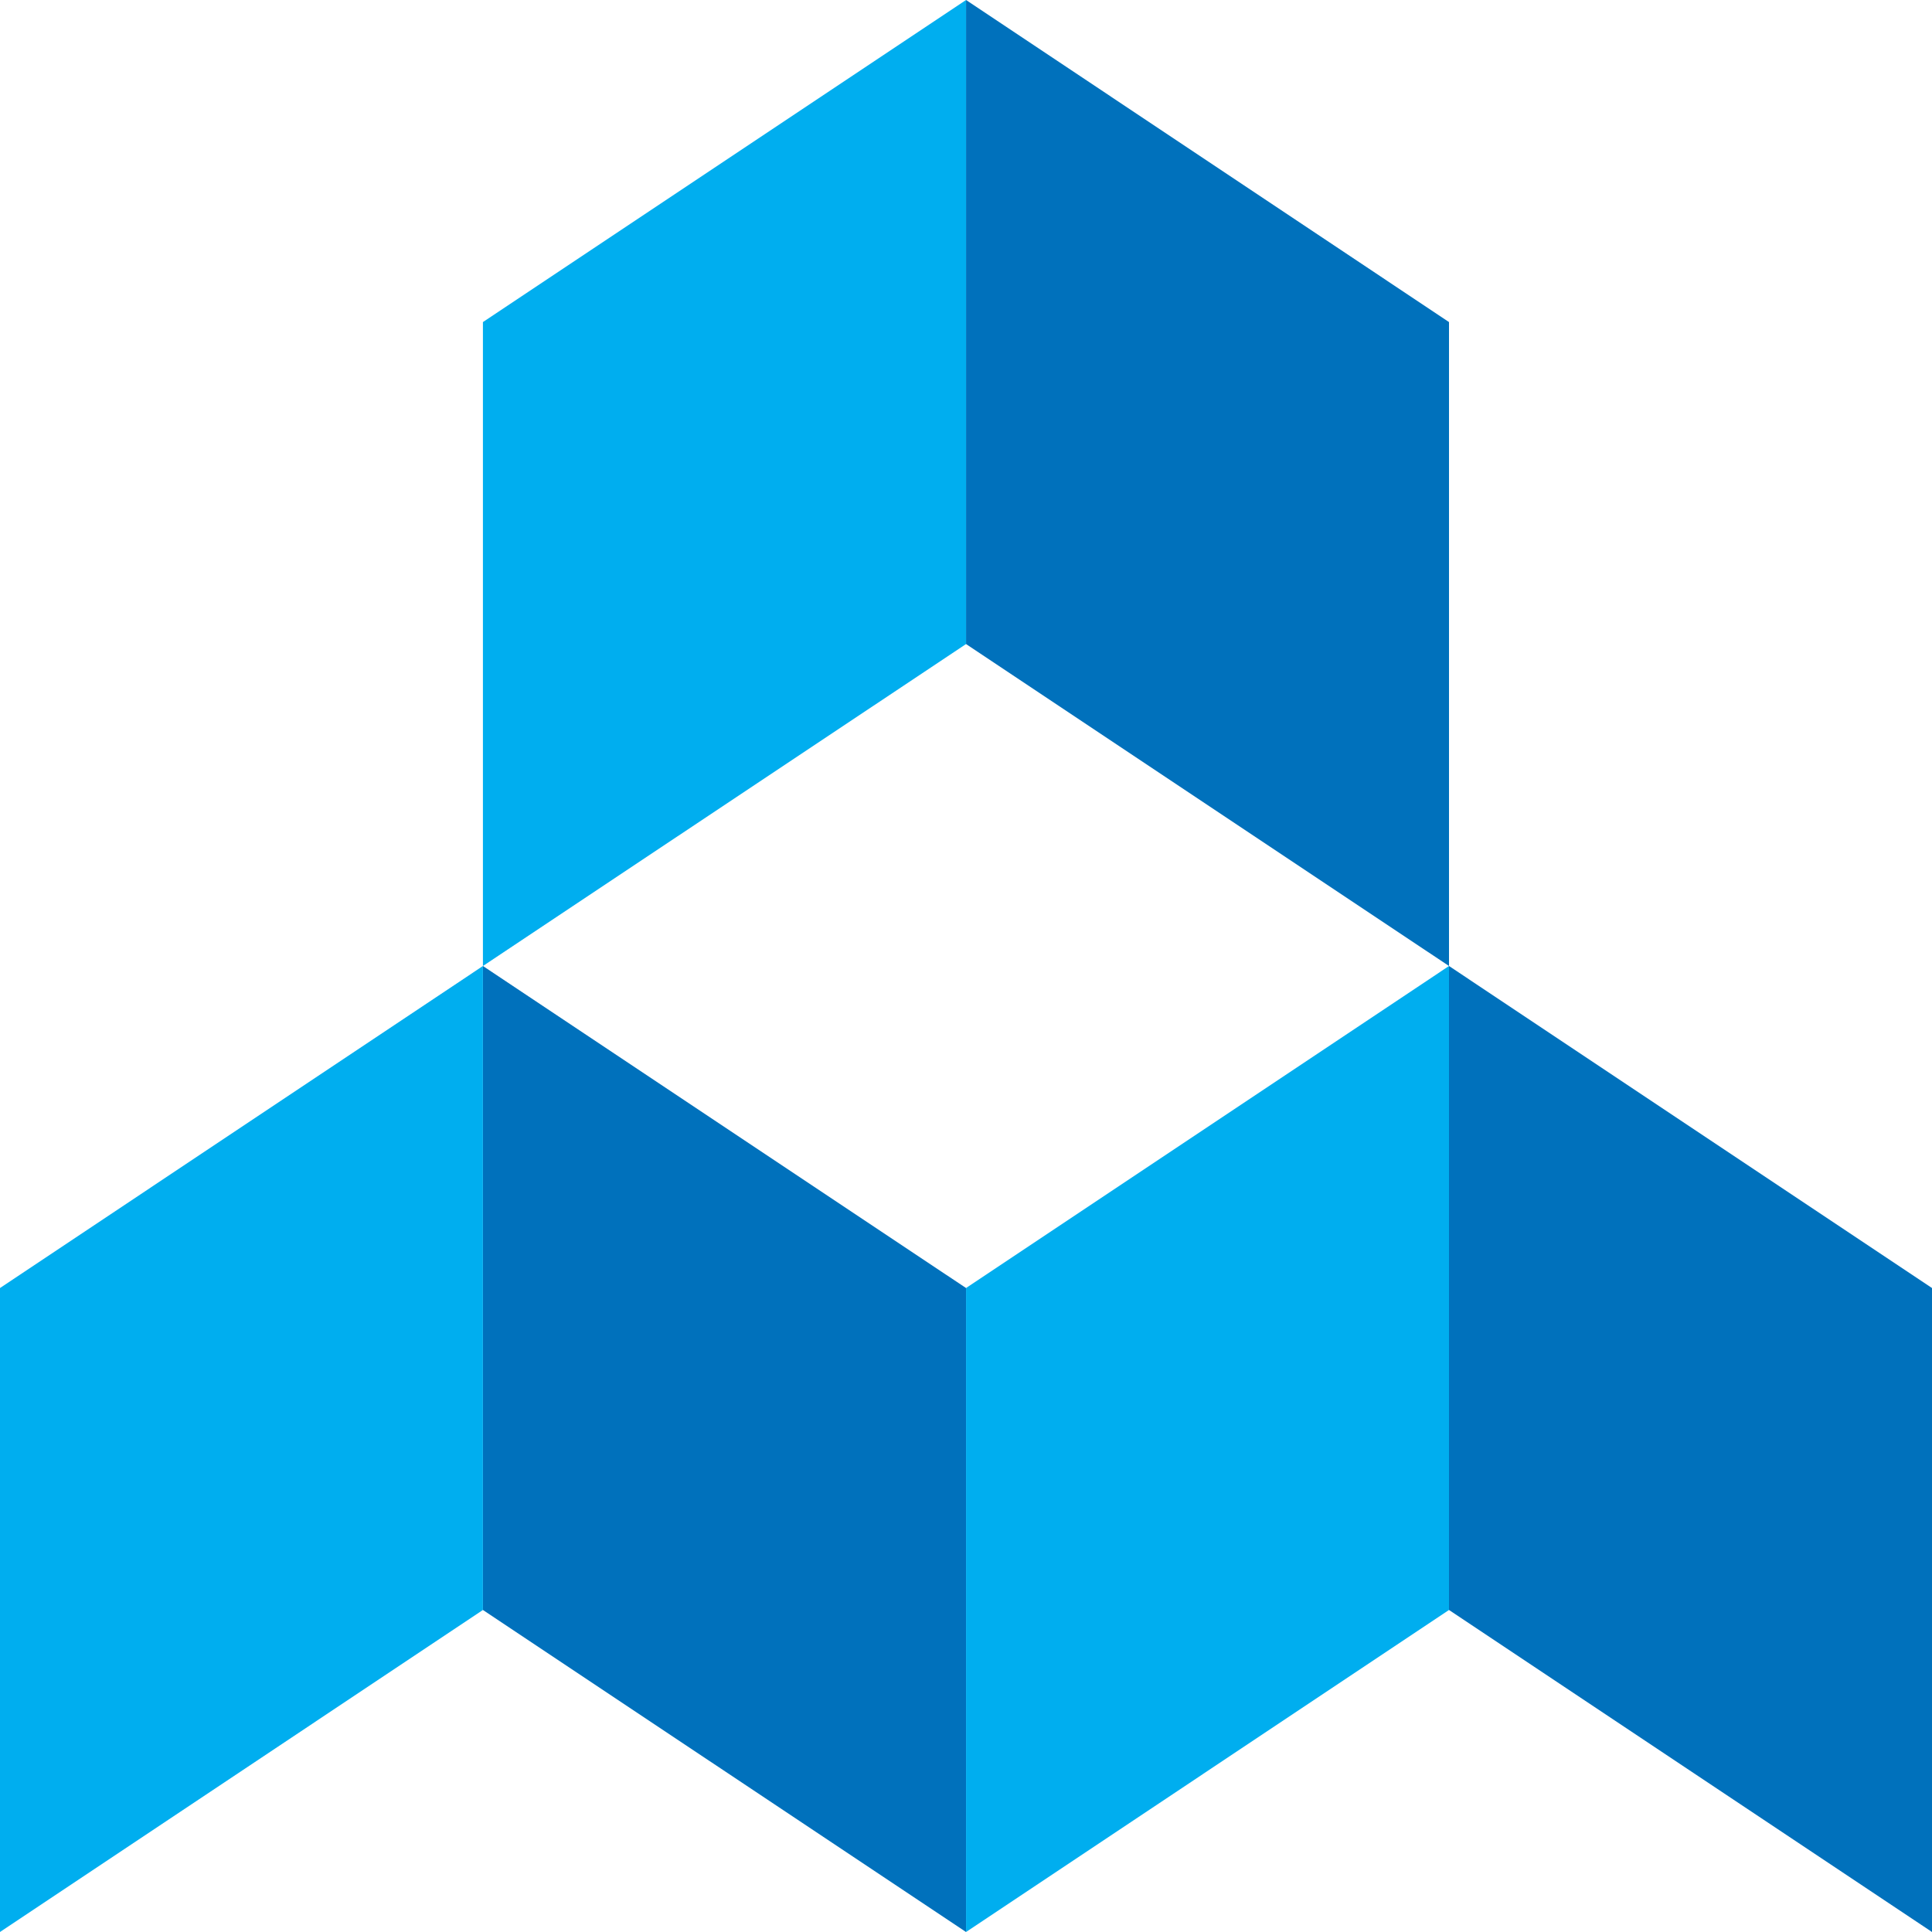
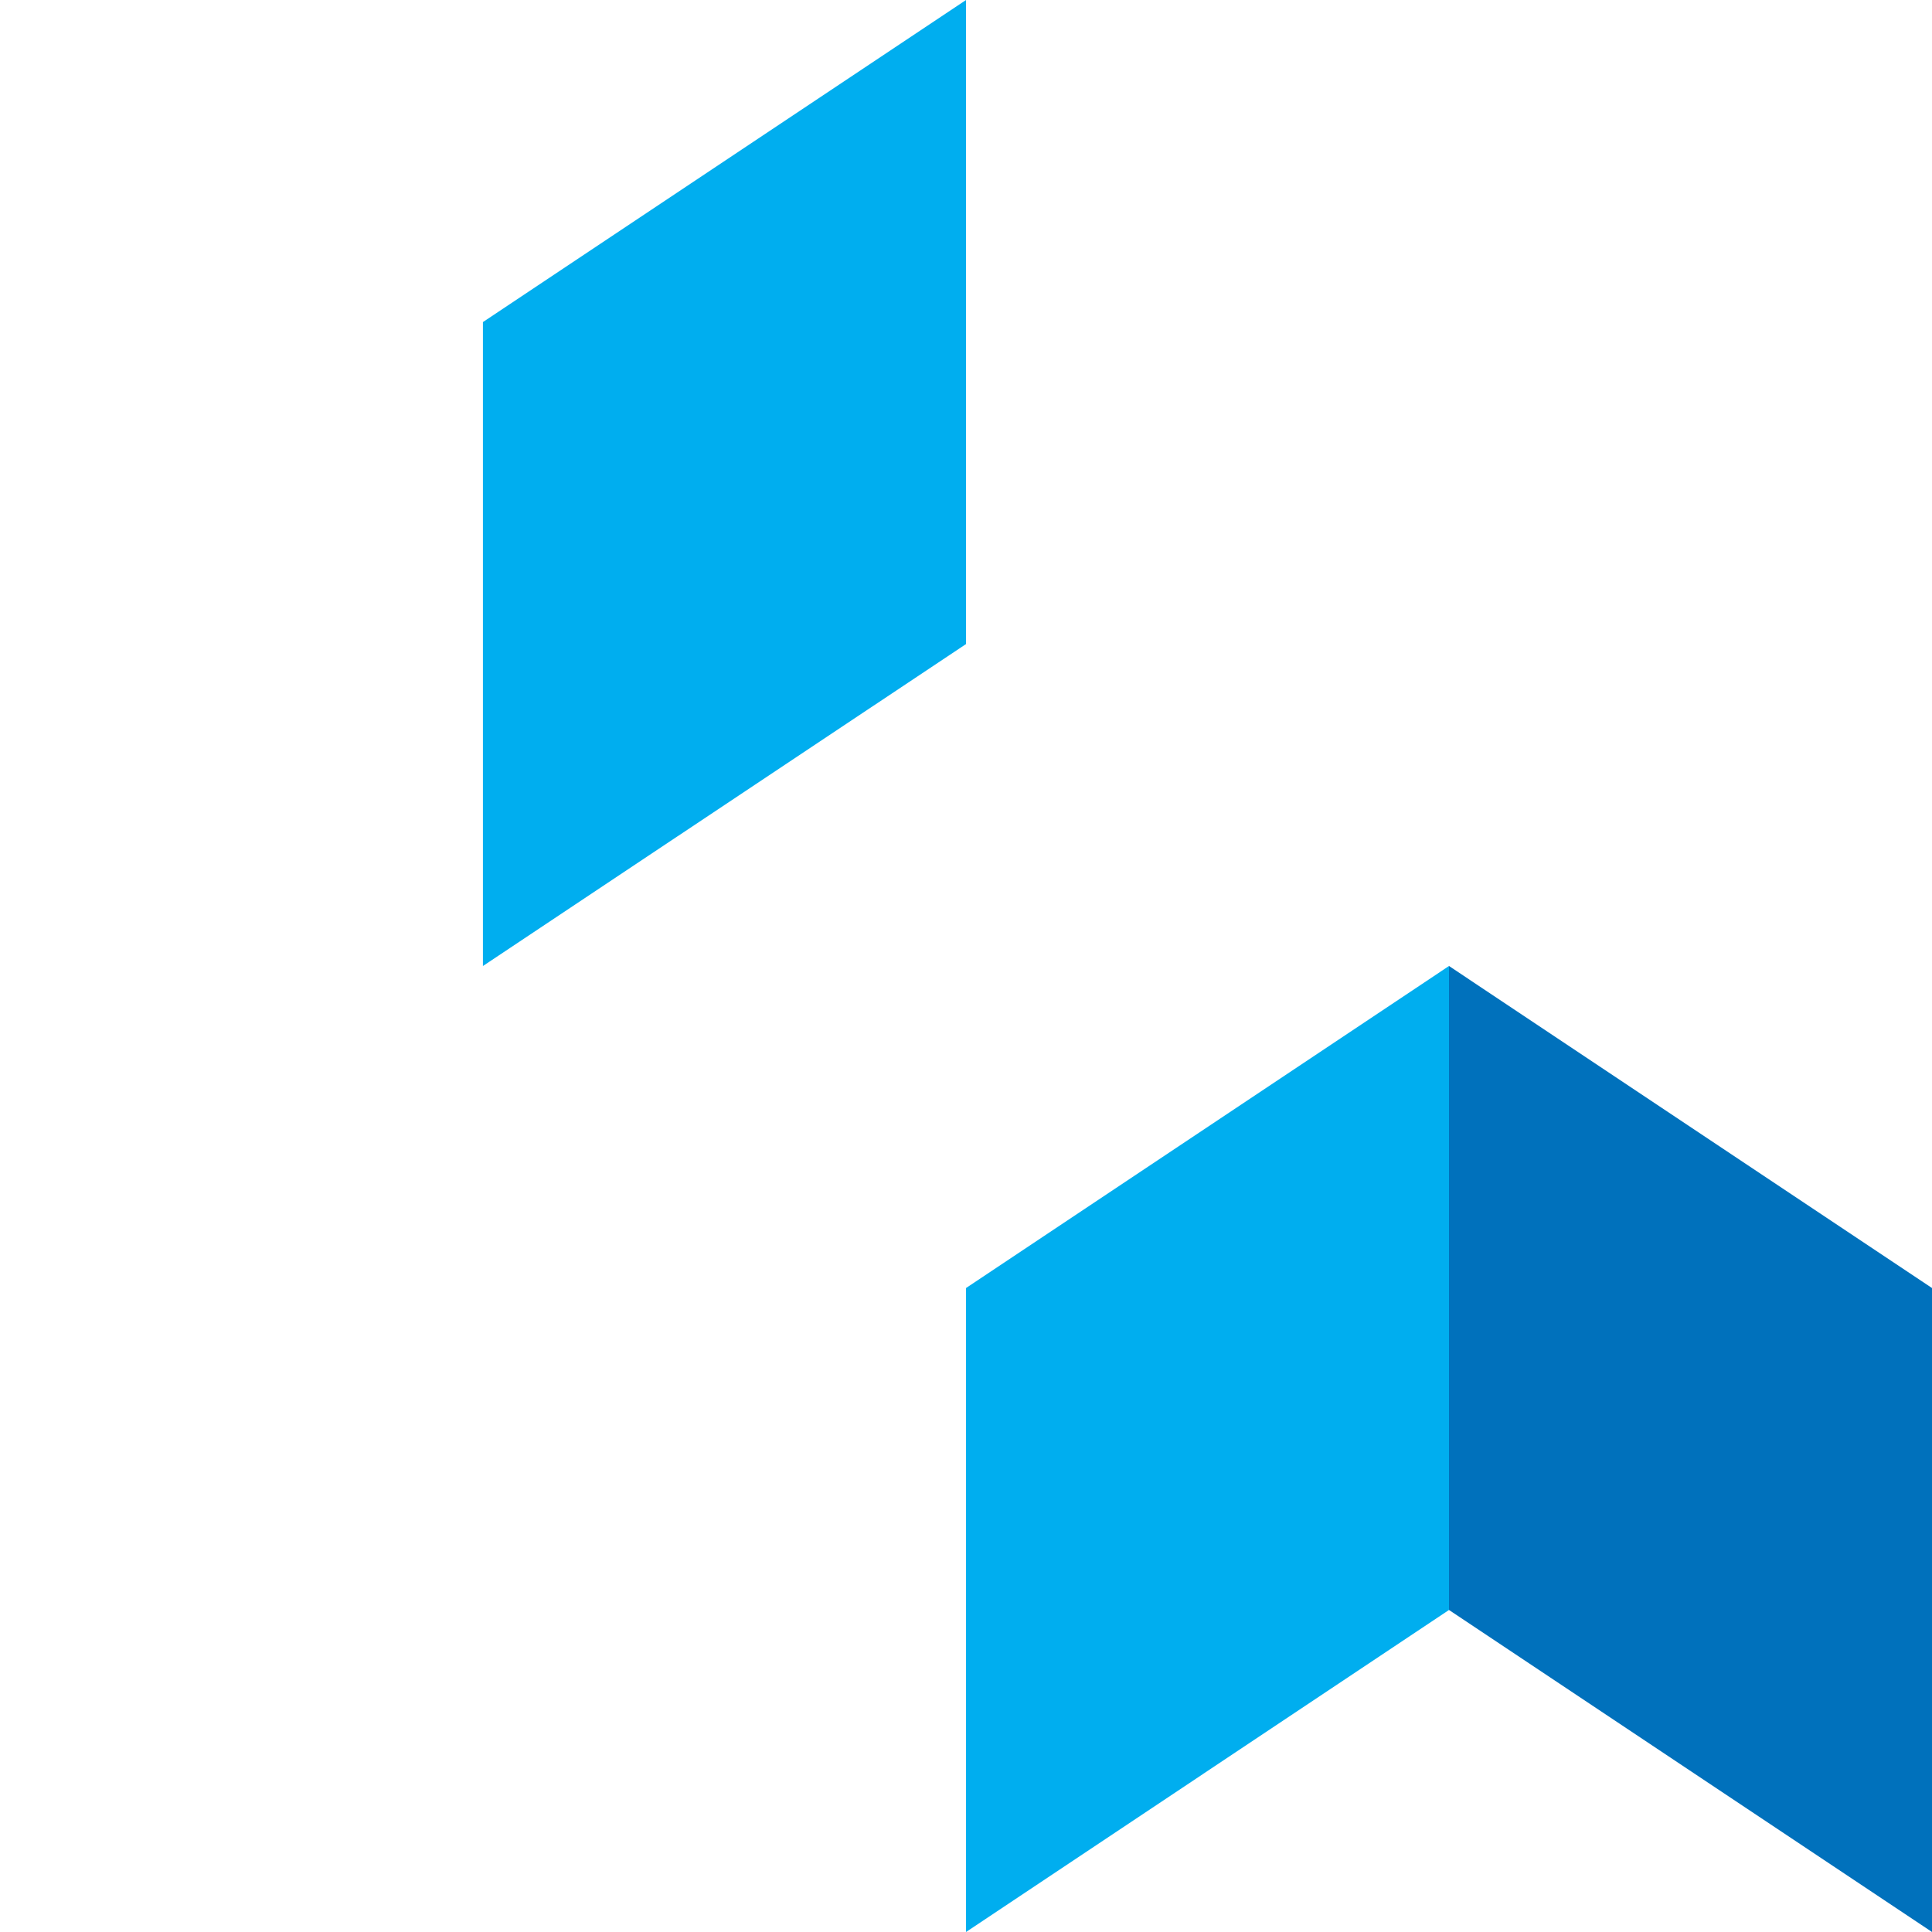
<svg xmlns="http://www.w3.org/2000/svg" xmlns:ns1="http://www.serif.com/" width="100%" height="100%" viewBox="0 0 50 50" version="1.1" xml:space="preserve" style="fill-rule:evenodd;clip-rule:evenodd;stroke-linejoin:round;stroke-miterlimit:2;">
  <rect id="アートボード1" x="-200" y="-1000" width="2000" height="2000" style="fill:none;" />
  <g id="アートボード11" ns1:id="アートボード1">
    <g id="_01" ns1:id="01">
      <g id="Box">
        <g id="bottom" />
        <g>
          <g id="ダイヤ" />
        </g>
      </g>
    </g>
    <g id="_011" ns1:id="01">
      <g id="Box1" ns1:id="Box">
        <g id="bottom1" ns1:id="bottom" />
        <g>
          <g id="ダイヤ1" ns1:id="ダイヤ" />
        </g>
      </g>
    </g>
    <g id="_012" ns1:id="01">
      <g id="Box2" ns1:id="Box">
        <g id="bottom2" ns1:id="bottom" />
        <g>
          <g id="ダイヤ2" ns1:id="ダイヤ" />
        </g>
      </g>
    </g>
    <g>
      <g>
        <g id="ダイヤ3" ns1:id="ダイヤ">
-           <path d="M25.001,0l12.499,8.335l0,16.665l-12.499,-8.332l0,-16.668Z" style="fill:#0071bc;fill-rule:nonzero;" />
          <path d="M25.001,0l-12.503,8.335l0,16.665l12.503,-8.332l0,-16.668Z" style="fill:#00aeef;fill-rule:nonzero;" />
-           <path d="M25.001,50l-12.503,-8.334l0,-16.666l12.503,8.334l0,16.666Z" style="fill:#0071bc;fill-rule:nonzero;" />
          <path d="M50,50l-12.5,-8.334l0,-16.666l12.5,8.334l0,16.666Z" style="fill:#0071bc;fill-rule:nonzero;" />
          <path d="M25.001,50l12.499,-8.334l0,-16.666l-12.499,8.334l0,16.666Z" style="fill:#00aeef;fill-rule:nonzero;" />
-           <path d="M0,50l12.498,-8.334l0,-16.666l-12.498,8.334l0,16.666Z" style="fill:#00aeef;fill-rule:nonzero;" />
        </g>
      </g>
    </g>
    <g>
      <g>
        <g id="ダイヤ4" ns1:id="ダイヤ" />
      </g>
      <g>
        <g id="ダイヤ5" ns1:id="ダイヤ" />
      </g>
      <g>
        <g id="ダイヤ6" ns1:id="ダイヤ" />
      </g>
    </g>
  </g>
</svg>